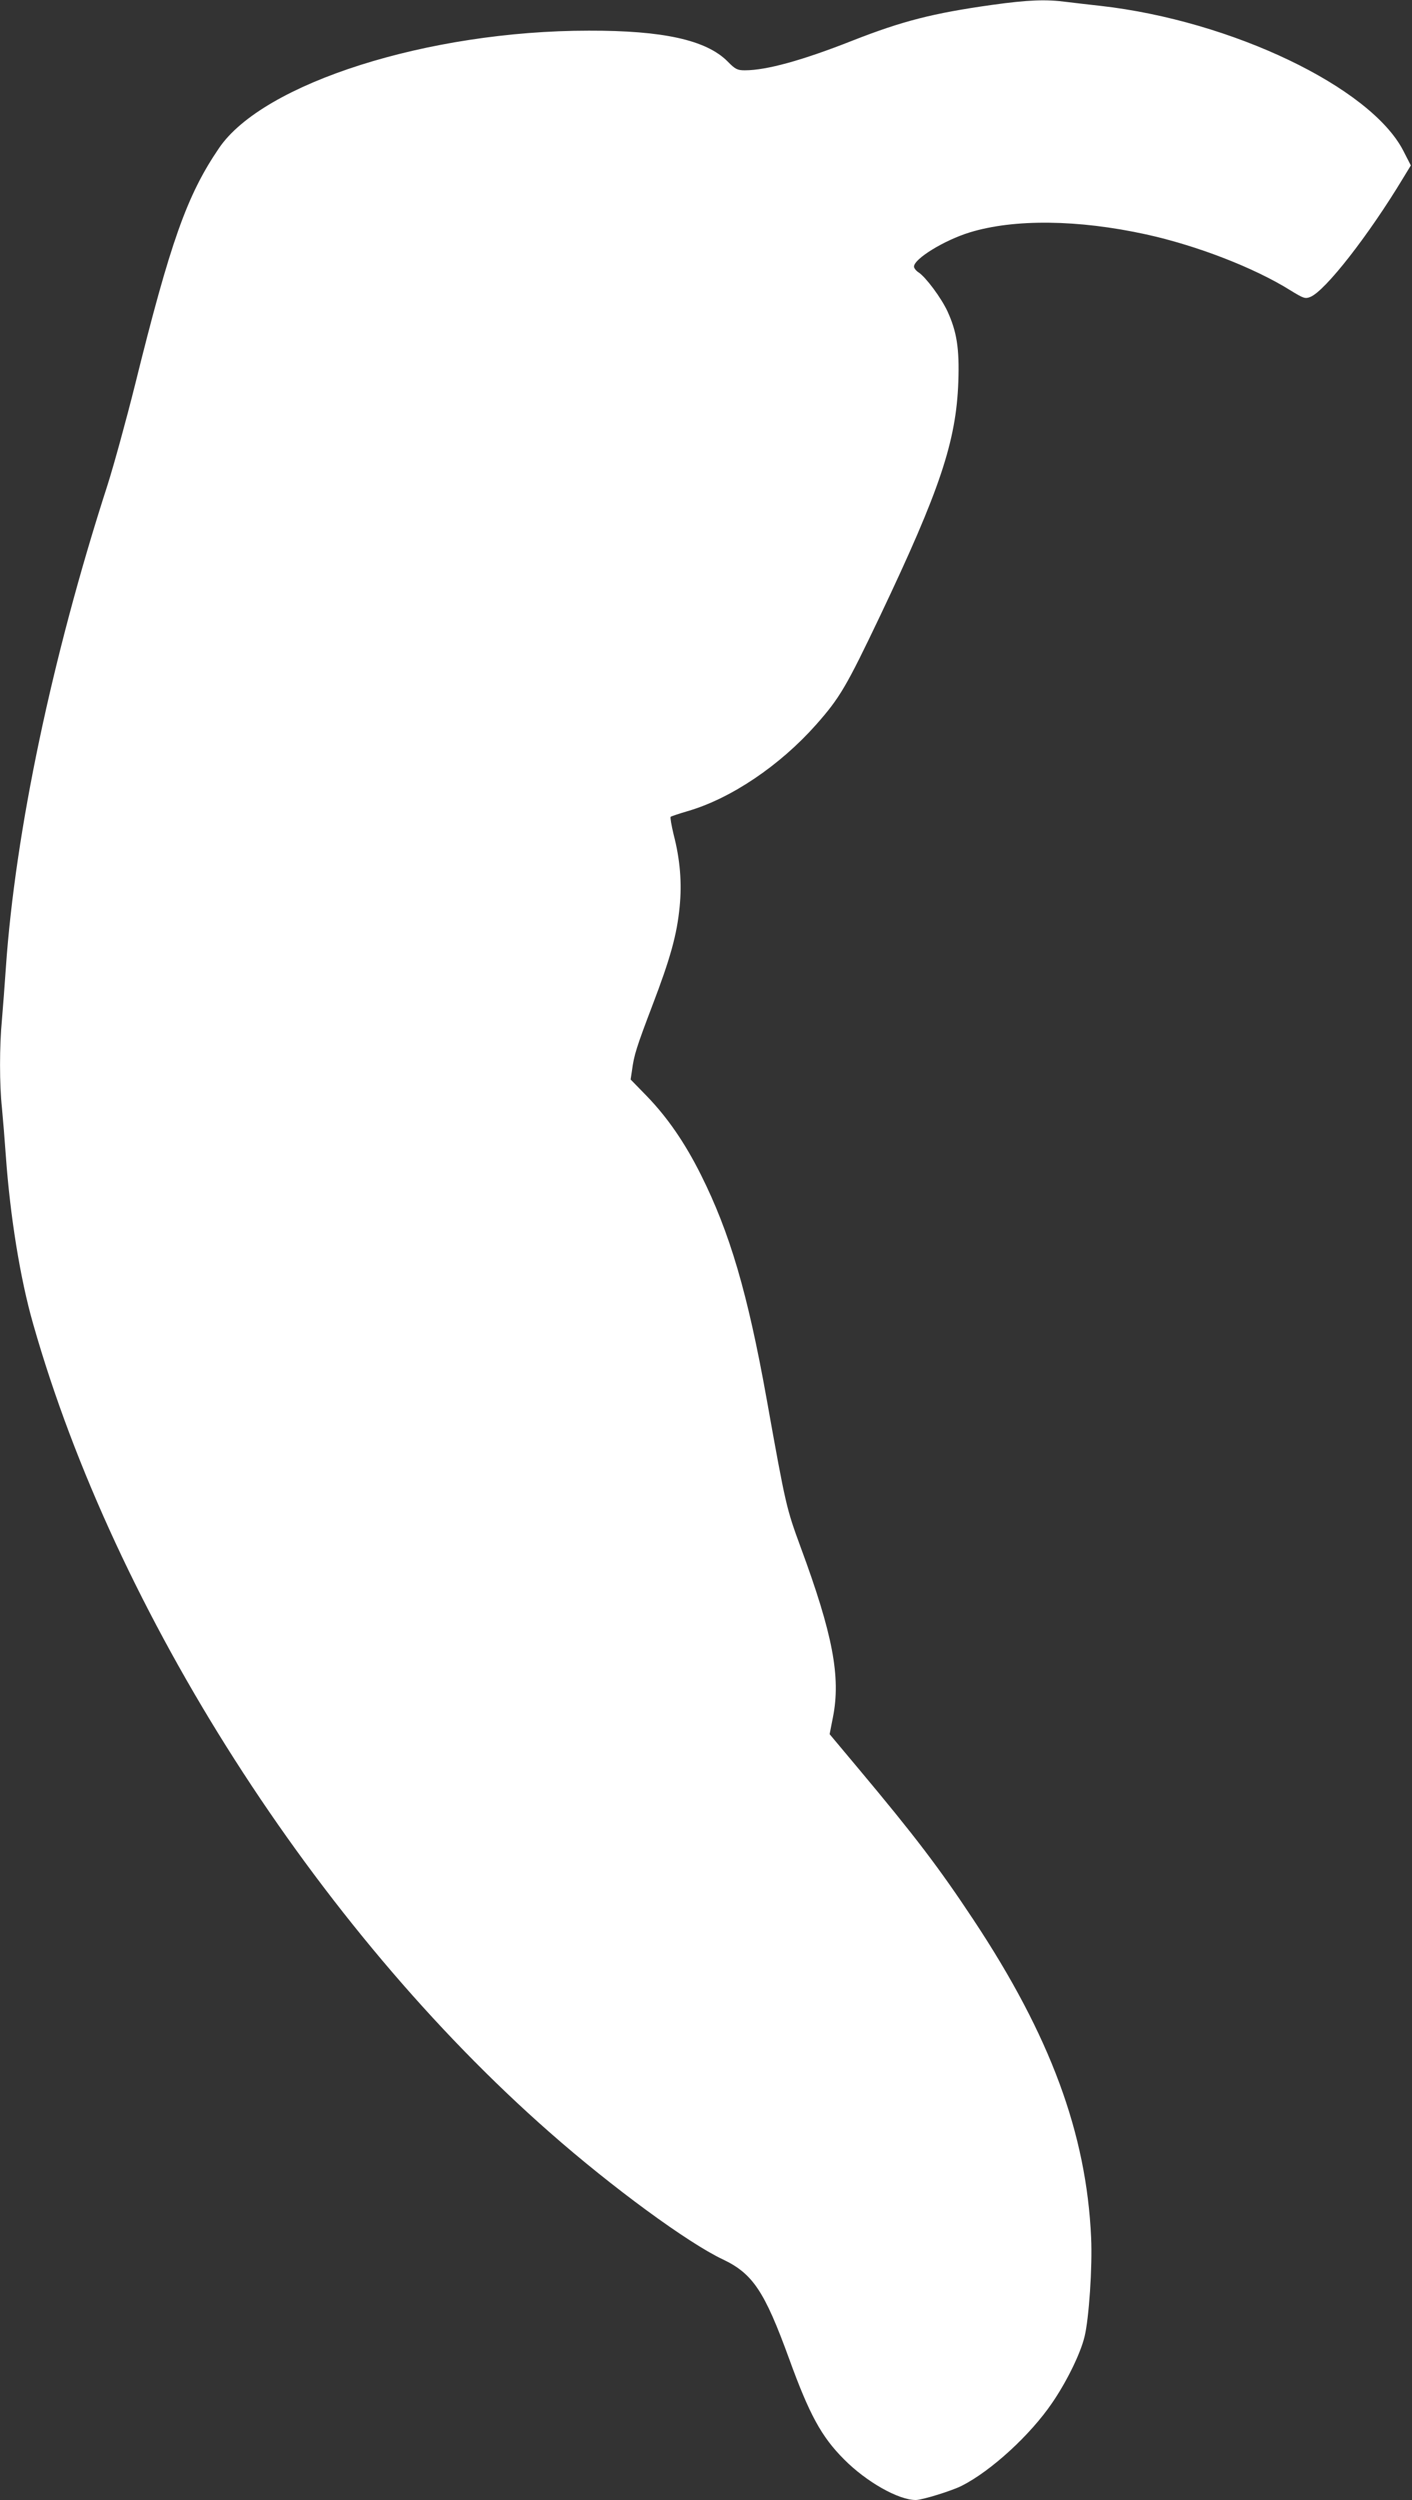
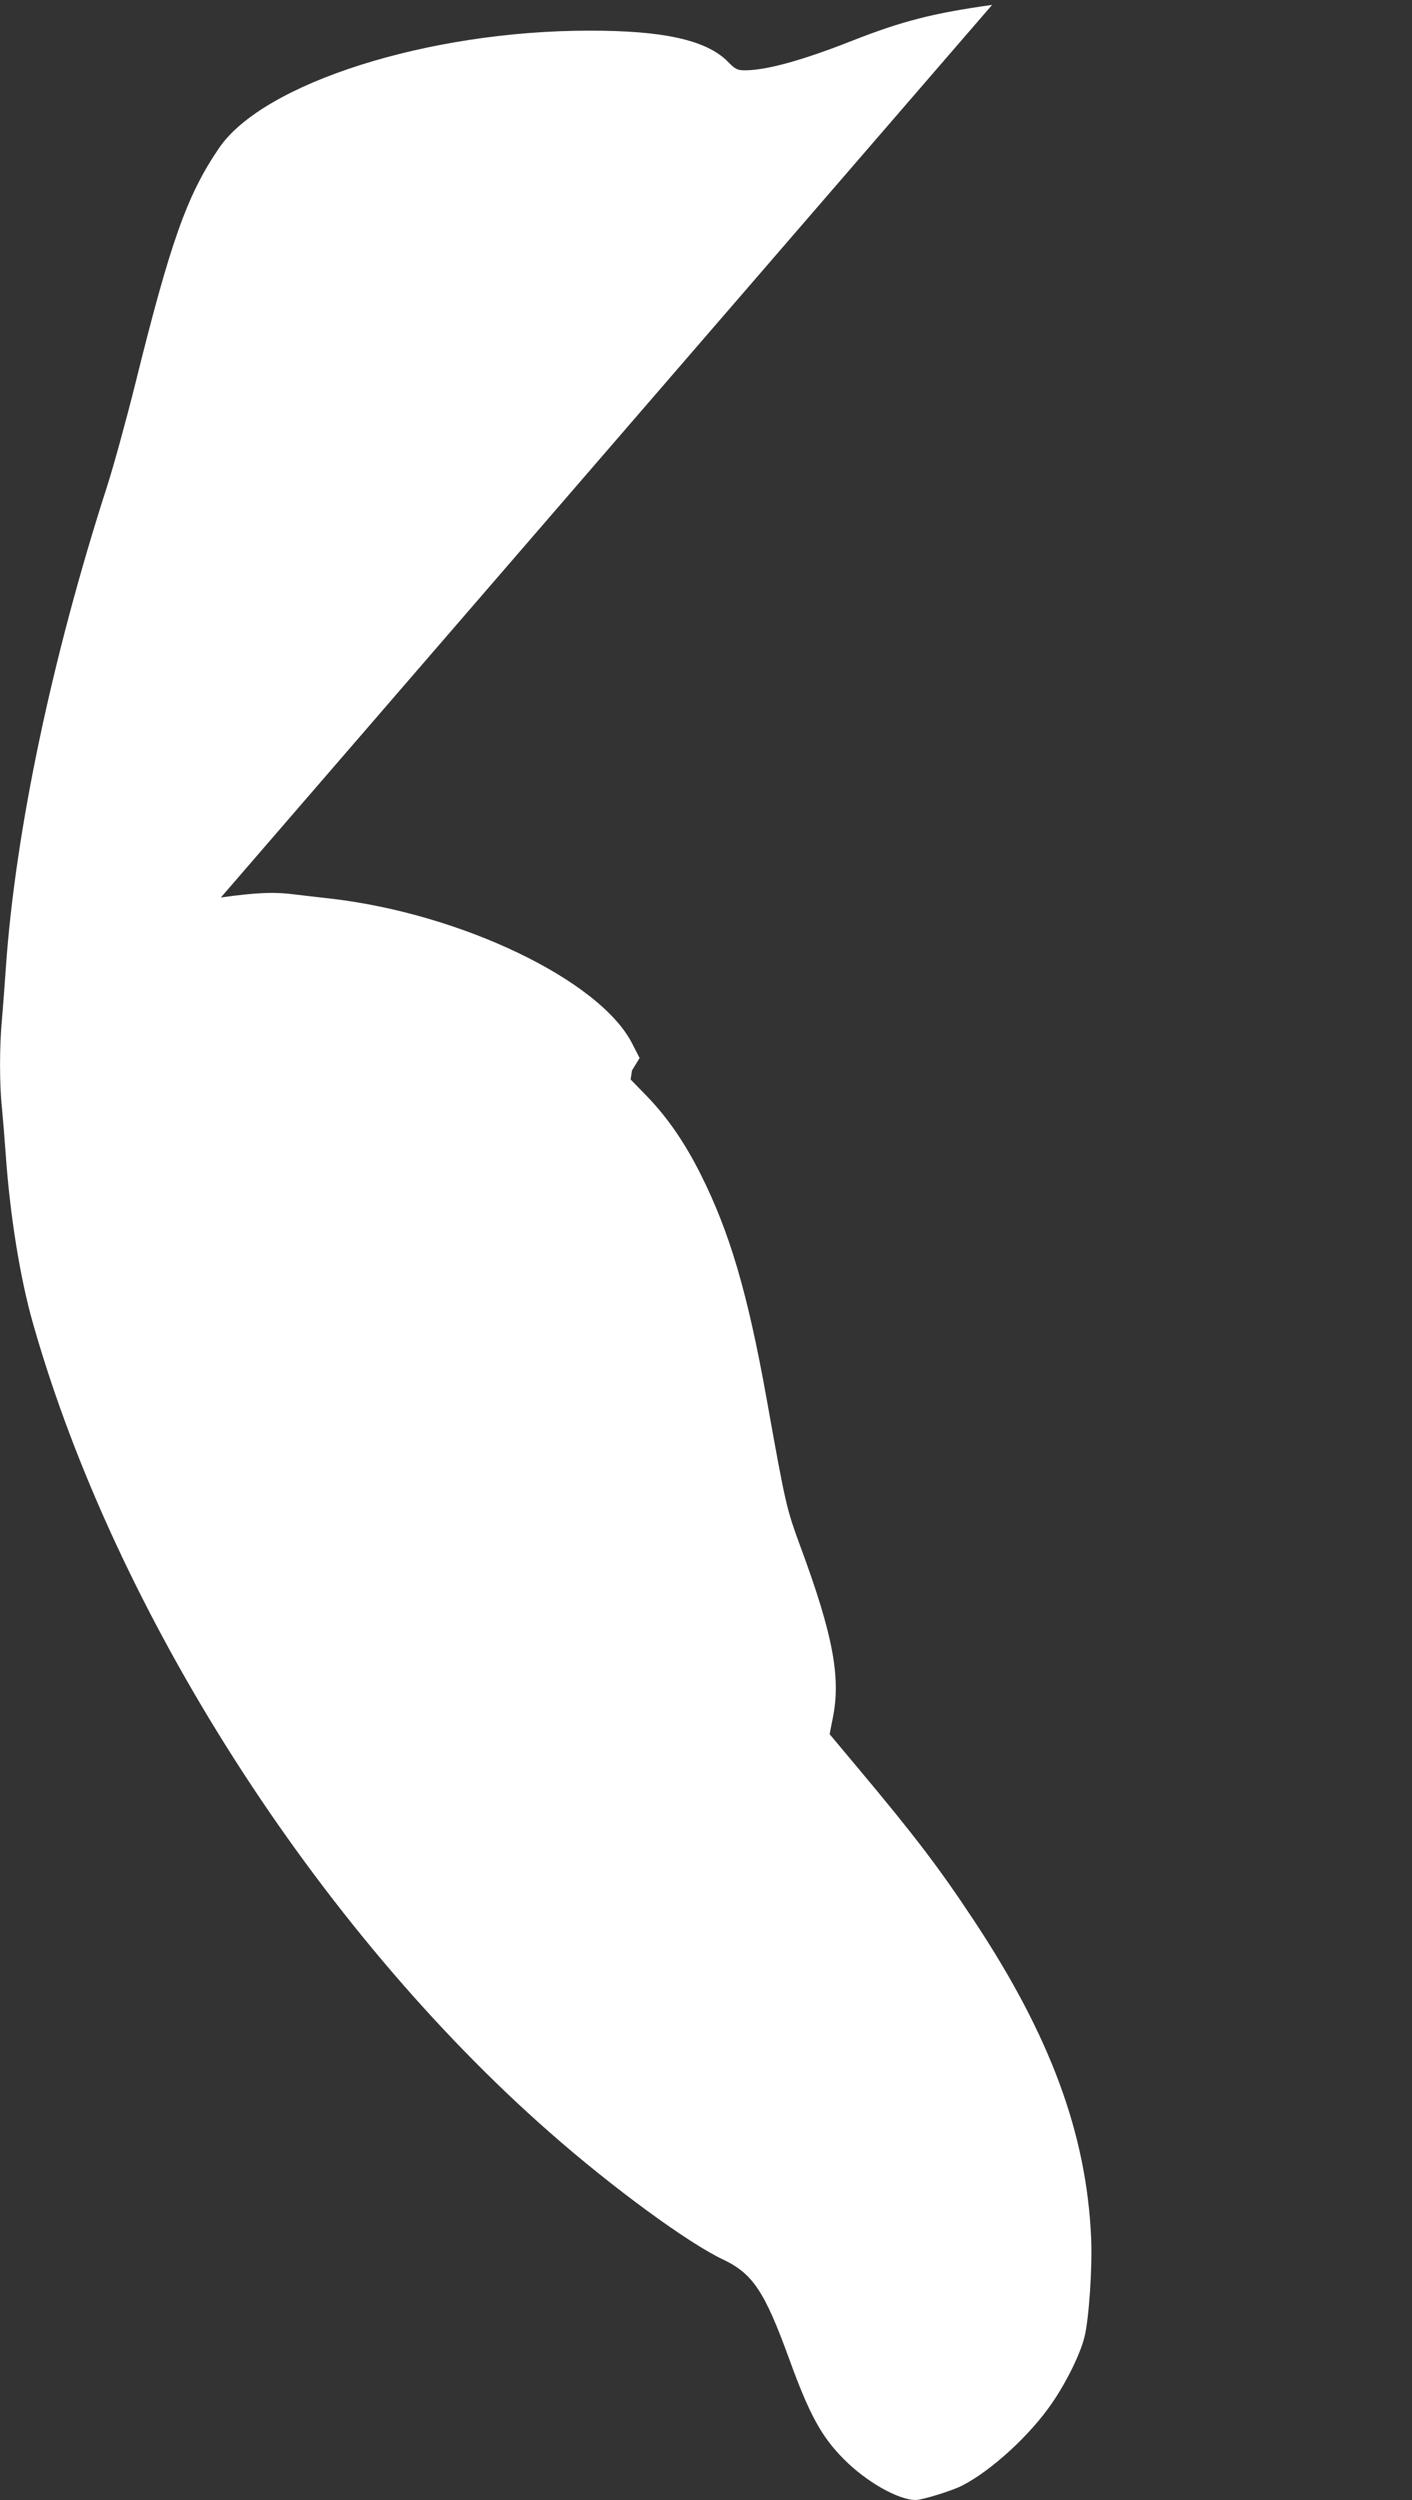
<svg xmlns="http://www.w3.org/2000/svg" version="1.0" width="723pt" height="1280pt" viewBox="0 0 723 1280" preserveAspectRatio="xMidYMid meet">
  <rect x="0" y="0" width="723" height="1280" fill="#333333" stroke="none" />
  <g transform="translate(0,1280) scale(0.1,-0.1)" fill="#ffffff" stroke="none">
-     <path d="M5080 12775 c-305 -43 -460 -83 -715 -183 -256 -101 -440 -152 -551 -152 -38 0 -49 5 -89 46 -109 109 -330 158 -710 157 -822 0 -1669 -269 -1894 -602 -164 -241 -248 -478 -430 -1213 -45 -180 -108 -409 -140 -510 -285 -882 -473 -1777 -521 -2473 -6 -88 -15 -207 -20 -265 -13 -134 -13 -335 0 -453 5 -51 14 -162 20 -247 22 -306 73 -625 139 -856 421 -1482 1450 -3092 2647 -4143 318 -280 707 -565 885 -649 154 -73 214 -164 339 -507 104 -287 166 -401 282 -517 114 -115 278 -208 367 -208 33 0 185 47 236 73 150 76 351 260 463 425 74 108 144 251 165 337 23 92 41 361 34 508 -24 534 -209 1034 -602 1627 -176 266 -300 429 -588 773 l-149 178 17 87 c41 206 -1 426 -166 872 -72 197 -75 206 -174 760 -97 540 -188 849 -336 1145 -82 164 -172 295 -281 407 l-79 81 7 46 c10 78 23 119 104 332 92 241 126 362 140 506 12 121 3 240 -31 371 -11 46 -18 86 -15 90 4 3 43 16 87 29 221 64 472 233 658 443 122 138 155 195 329 560 305 642 388 890 399 1195 6 172 -8 257 -56 362 -33 70 -110 173 -147 198 -13 8 -24 22 -24 30 0 40 155 135 285 175 228 70 556 66 903 -10 260 -57 555 -171 740 -287 67 -41 75 -44 102 -33 77 32 299 317 475 609 l39 64 -39 76 c-168 325 -879 665 -1550 741 -55 6 -133 15 -173 20 -105 14 -195 11 -382 -15z" />
+     <path d="M5080 12775 c-305 -43 -460 -83 -715 -183 -256 -101 -440 -152 -551 -152 -38 0 -49 5 -89 46 -109 109 -330 158 -710 157 -822 0 -1669 -269 -1894 -602 -164 -241 -248 -478 -430 -1213 -45 -180 -108 -409 -140 -510 -285 -882 -473 -1777 -521 -2473 -6 -88 -15 -207 -20 -265 -13 -134 -13 -335 0 -453 5 -51 14 -162 20 -247 22 -306 73 -625 139 -856 421 -1482 1450 -3092 2647 -4143 318 -280 707 -565 885 -649 154 -73 214 -164 339 -507 104 -287 166 -401 282 -517 114 -115 278 -208 367 -208 33 0 185 47 236 73 150 76 351 260 463 425 74 108 144 251 165 337 23 92 41 361 34 508 -24 534 -209 1034 -602 1627 -176 266 -300 429 -588 773 l-149 178 17 87 c41 206 -1 426 -166 872 -72 197 -75 206 -174 760 -97 540 -188 849 -336 1145 -82 164 -172 295 -281 407 l-79 81 7 46 l39 64 -39 76 c-168 325 -879 665 -1550 741 -55 6 -133 15 -173 20 -105 14 -195 11 -382 -15z" />
  </g>
</svg>